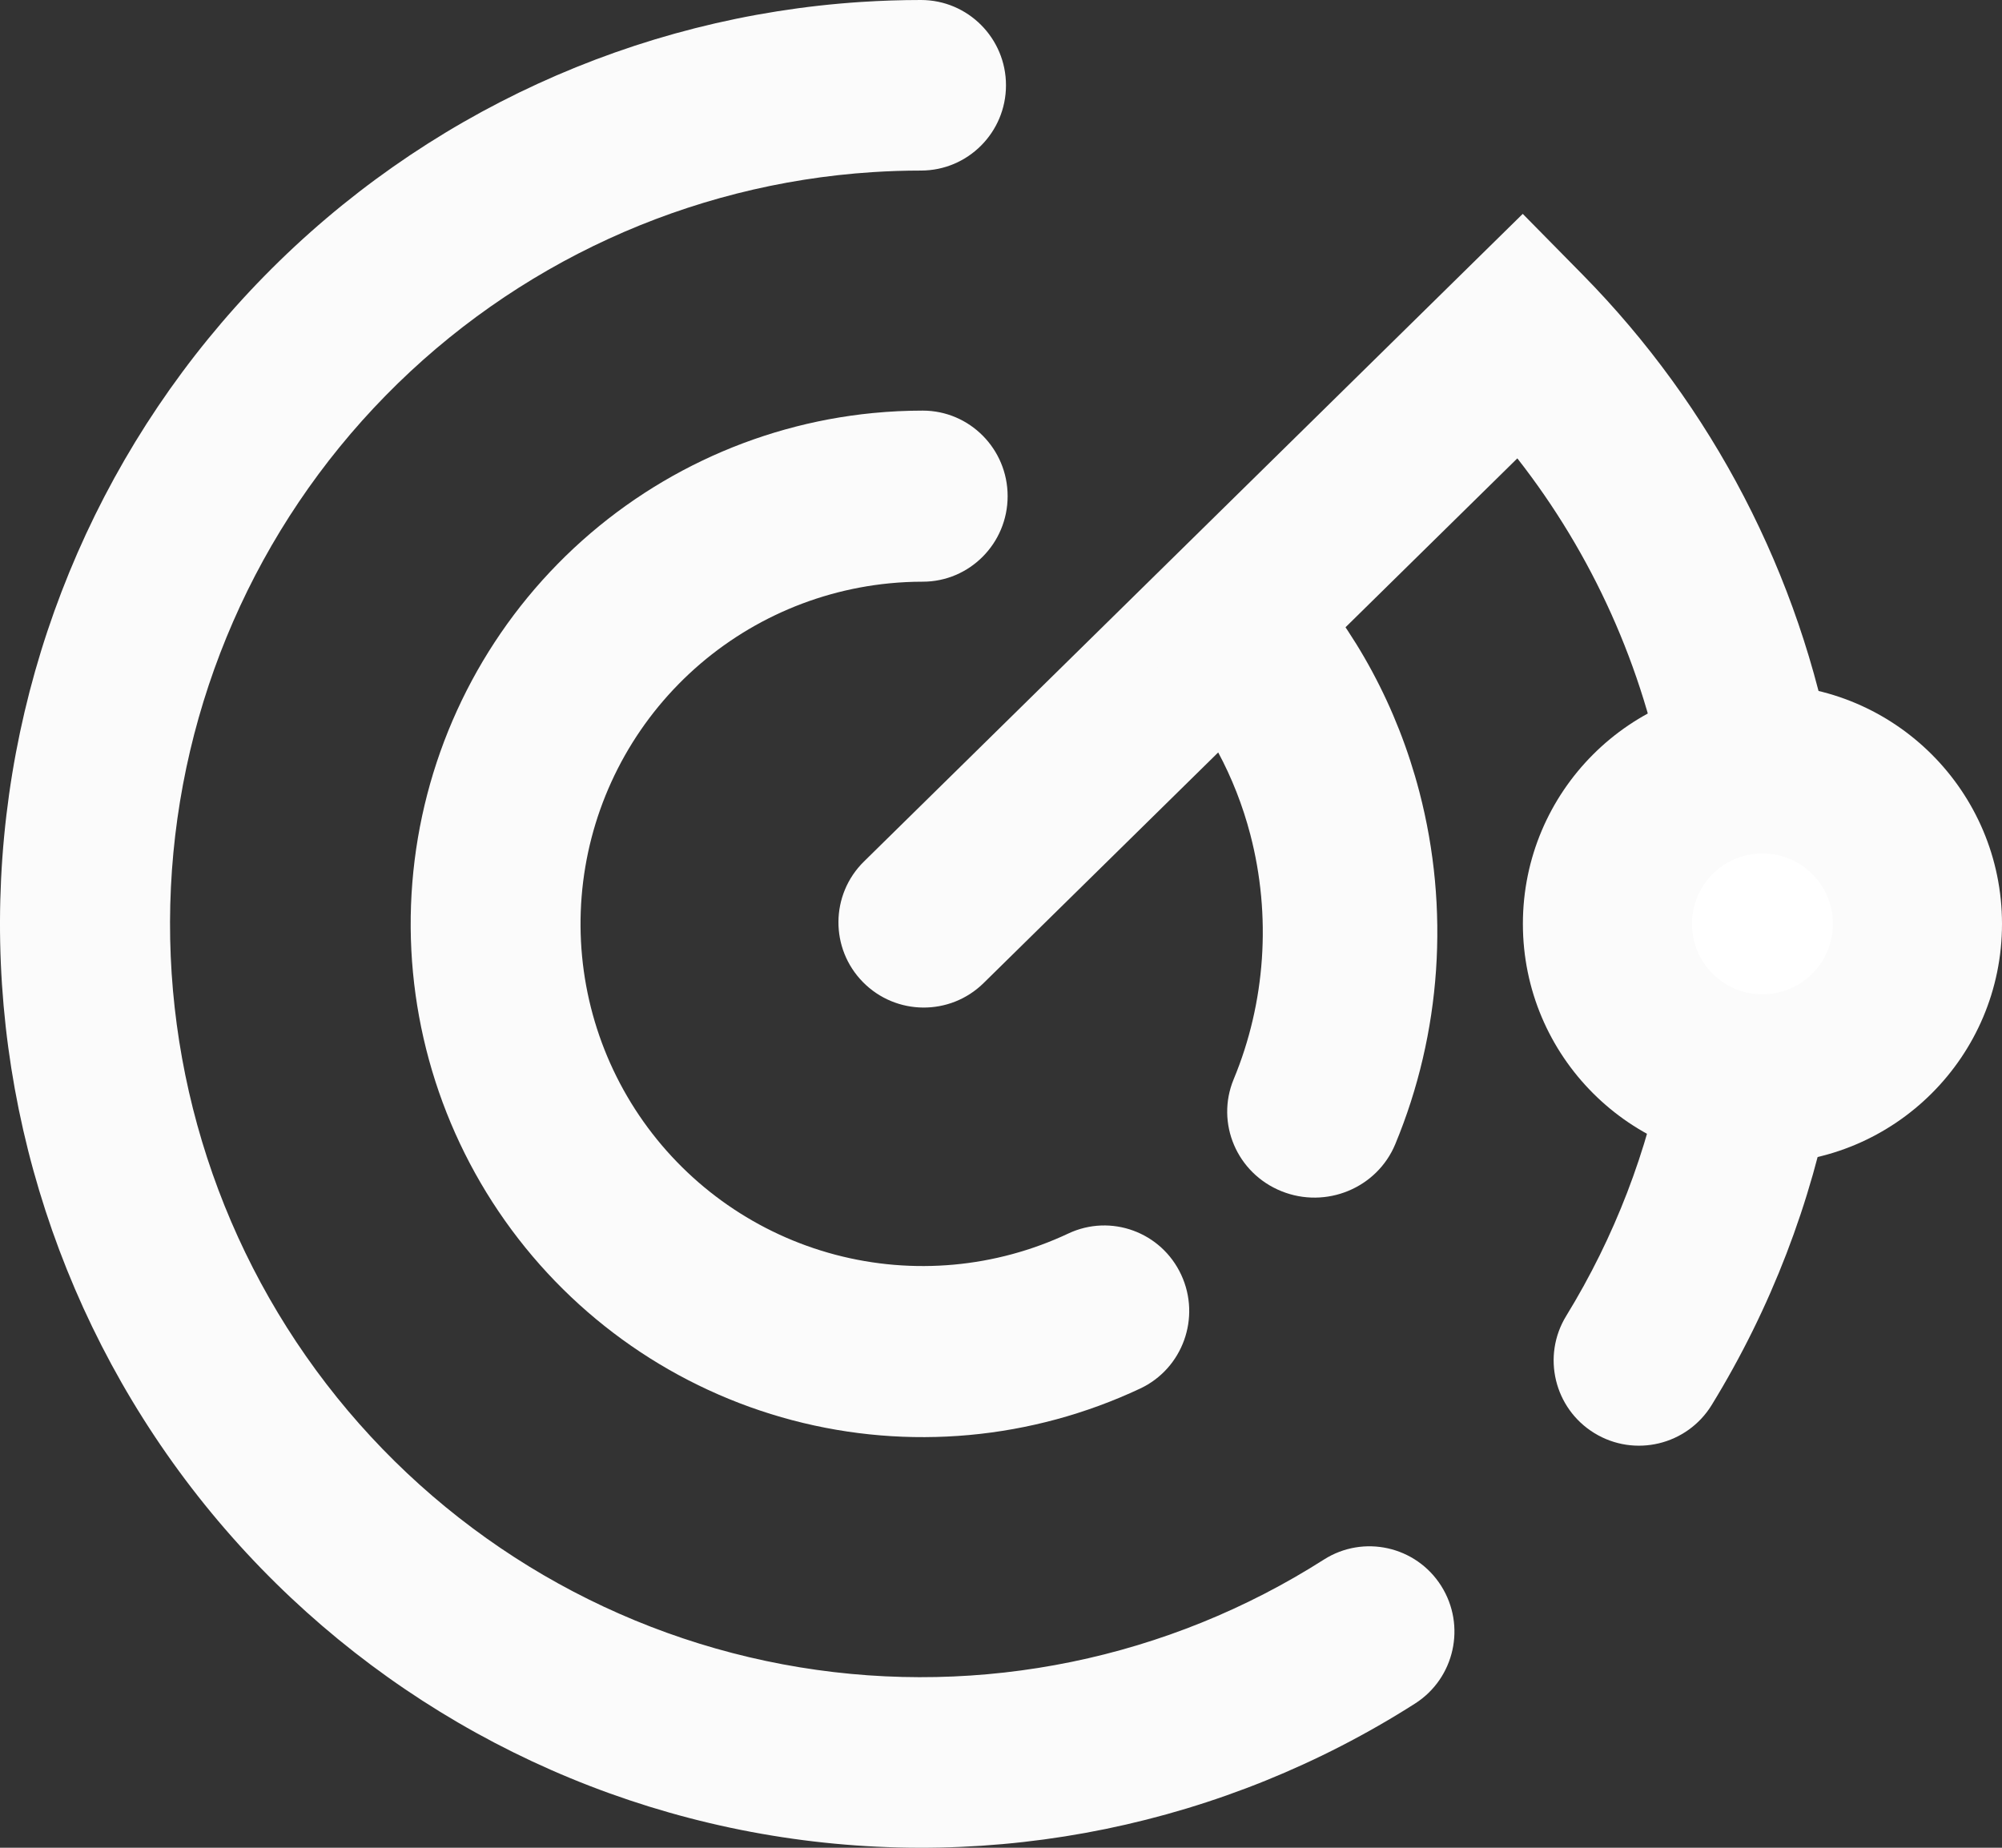
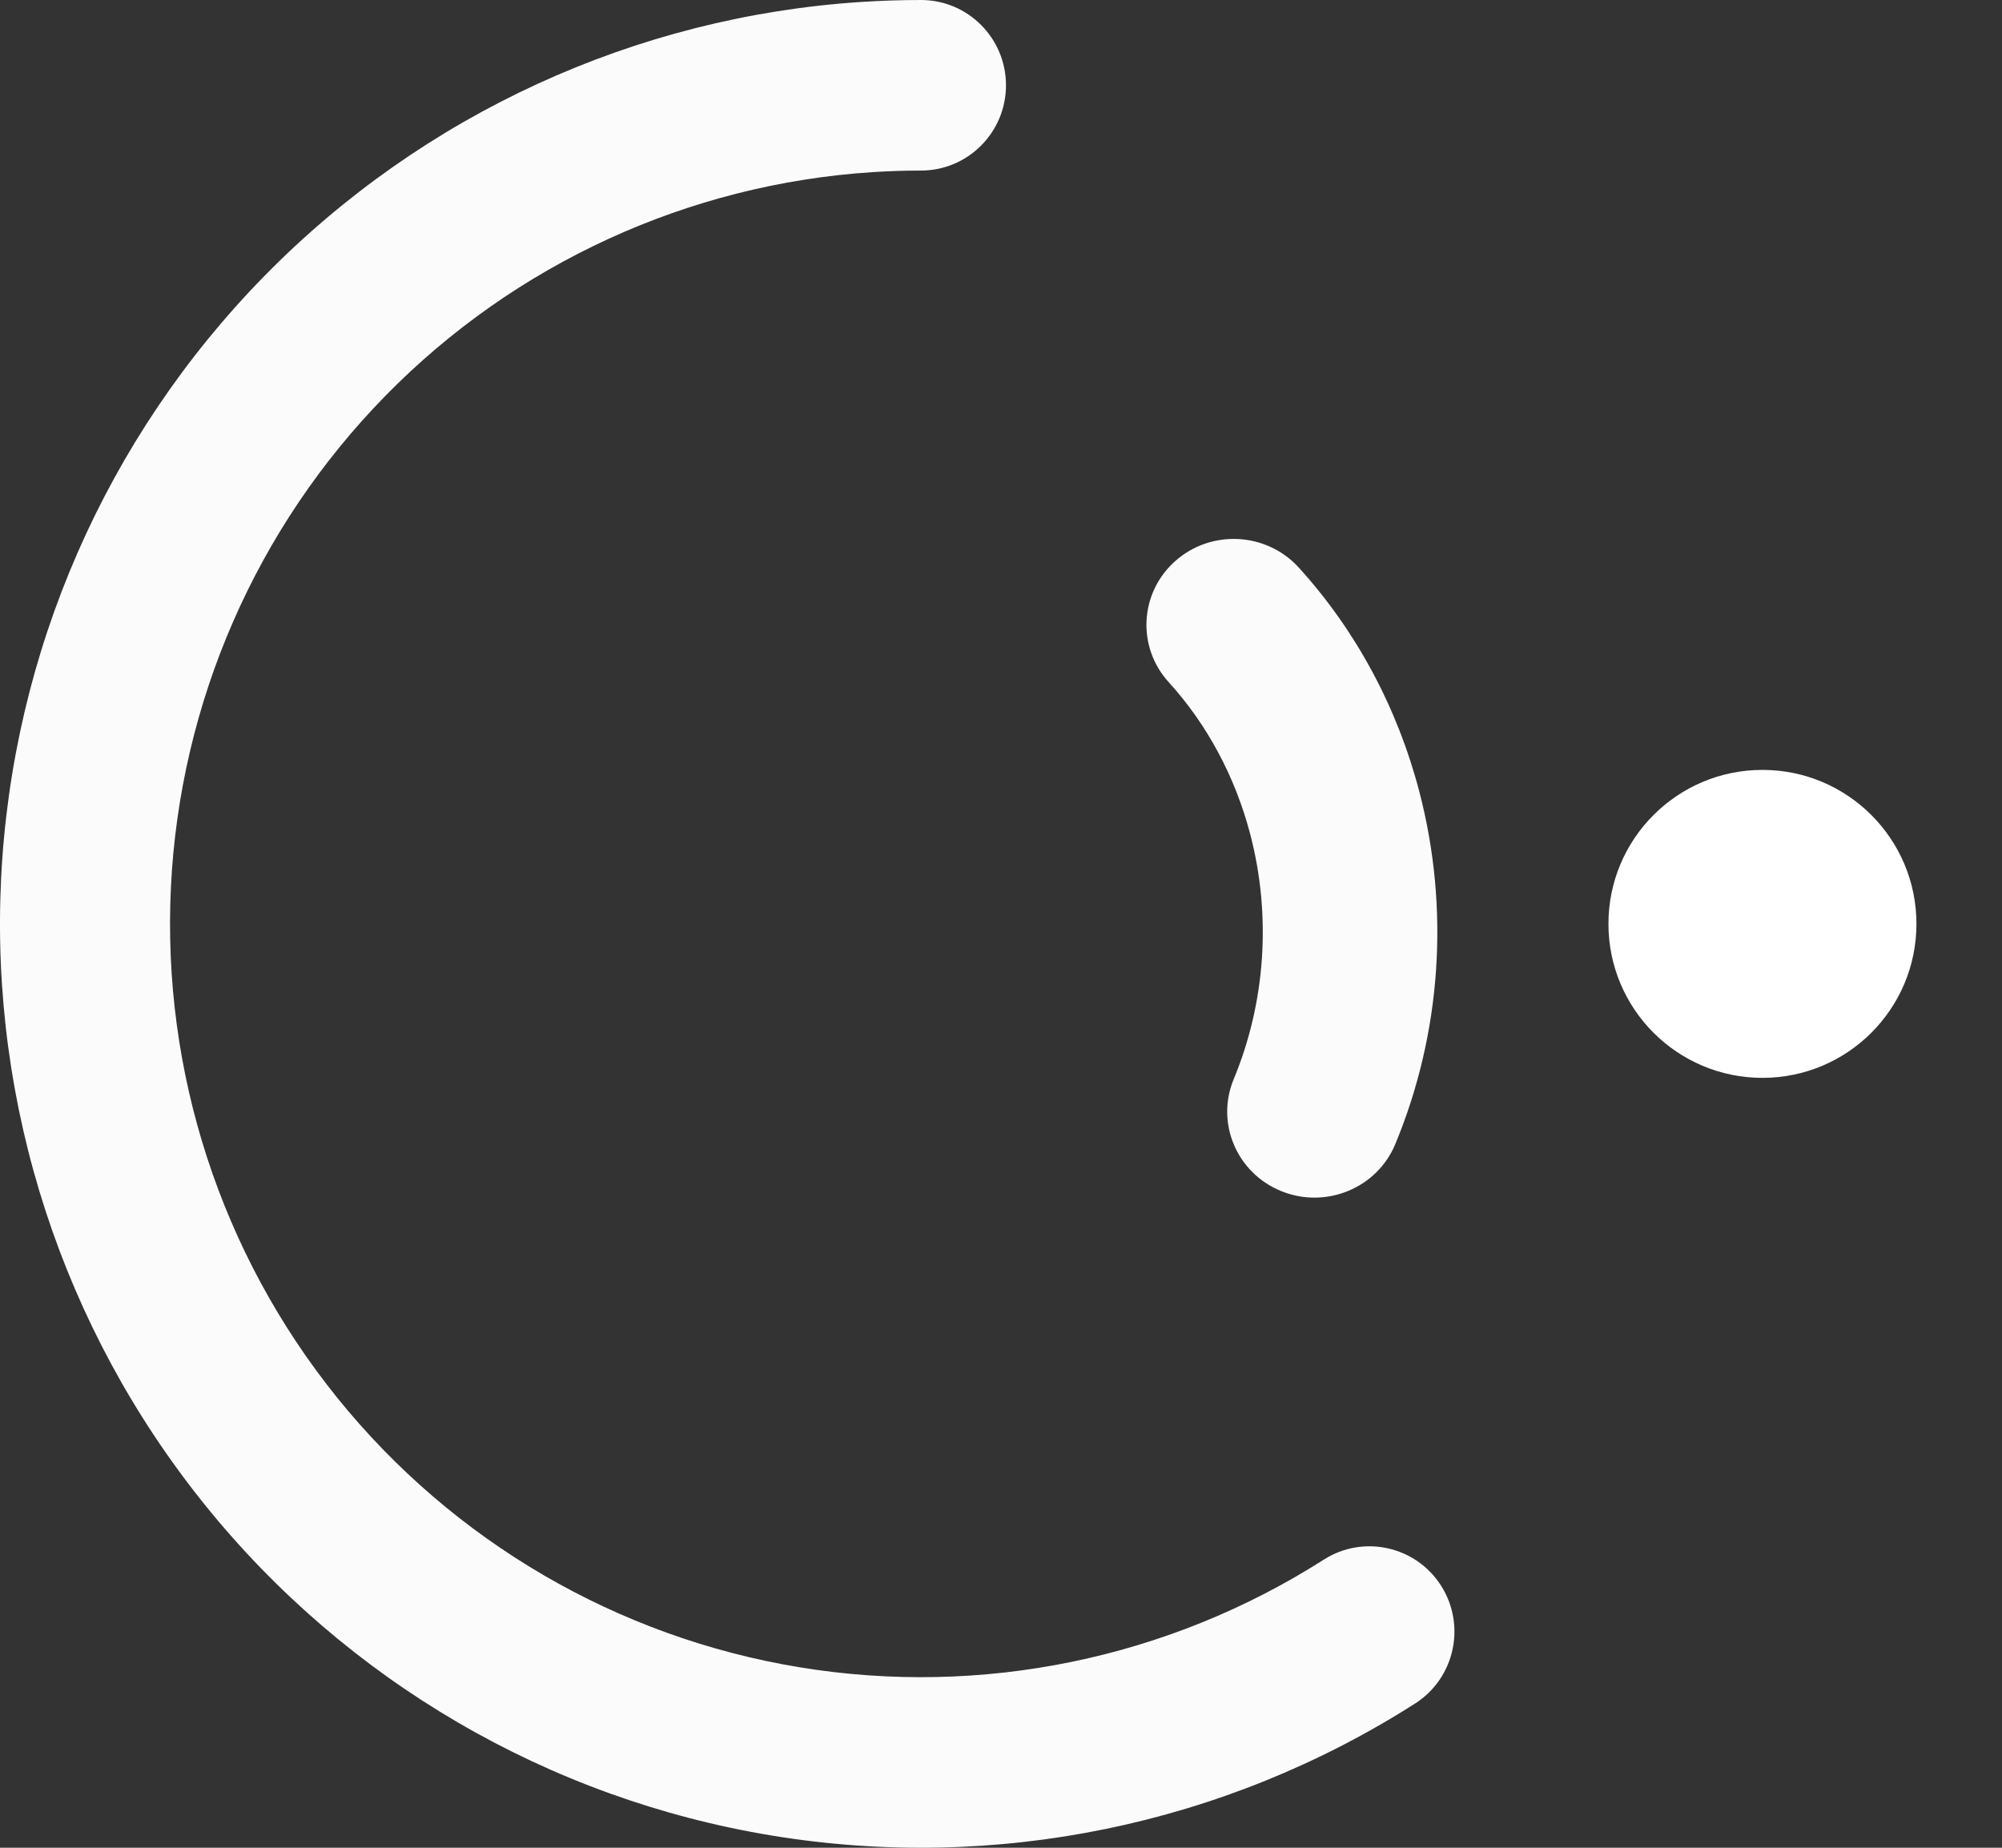
<svg xmlns="http://www.w3.org/2000/svg" width="234" height="216">
  <rect width="100%" height="100%" fill="#333333" stroke="none" />
  <g>
    <title>background</title>
    <rect fill="none" id="canvas_background" height="402" width="582" y="-1" x="-1" />
  </g>
  <g>
    <title>Layer 1</title>
    <path id="svg_1" fill="#fbfbfb" d="m100.66,0.228c2.332,-0.152 4.662,-0.228 6.986,-0.228c5.488,-0 9.937,4.463 9.937,9.969c0,5.506 -4.449,9.969 -9.936,9.969c-1.895,0 -3.795,0.062 -5.697,0.186c-21.51,1.403 -41.753,10.699 -56.87,26.114c-15.118,15.416 -24.053,35.873 -25.102,57.474c-1.049,21.6 5.86,42.833 19.412,59.65c13.552,16.818 32.798,28.045 54.069,31.54c21.271,3.496 43.083,-0.984 61.273,-12.585c4.631,-2.954 10.772,-1.581 13.716,3.065c2.944,4.647 1.576,10.808 -3.055,13.762c-22.31,14.228 -49.059,19.722 -75.147,15.434c-26.088,-4.287 -49.692,-18.055 -66.312,-38.681c-16.62,-20.625 -25.094,-46.665 -23.807,-73.156c1.287,-26.491 12.245,-51.581 30.786,-70.487c18.541,-18.906 43.367,-30.306 69.746,-32.027z" clip-rule="evenodd" fill-rule="evenodd" />
-     <path id="svg_2" fill="#fbfbfb" d="m177.983,25l6.994,7.103c15.158,15.396 25.427,35.07 29.305,56.536c4.712,26.09 -0.347,53.001 -14.213,75.603c-2.878,4.692 -9.018,6.164 -13.713,3.287c-4.695,-2.877 -6.168,-9.012 -3.289,-13.704c11.306,-18.429 15.431,-40.372 11.588,-61.645c-2.562,-14.185 -8.548,-27.411 -17.304,-38.598l-62.386,61.339c-3.925,3.86 -10.239,3.809 -14.101,-0.114c-3.863,-3.923 -3.812,-10.233 0.114,-14.093l77.005,-75.713z" clip-rule="evenodd" fill-rule="evenodd" />
-     <path id="svg_3" fill="#fbfbfb" d="m102.042,48.283c1.937,-0.189 3.874,-0.283 5.806,-0.283c5.483,-0 9.927,4.477 9.927,10c0,5.523 -4.444,10 -9.927,10c-1.293,0 -2.591,0.063 -3.889,0.19c-9.353,0.914 -18.078,5.092 -24.651,11.789c-6.572,6.696 -10.576,15.484 -11.325,24.822c-0.749,9.339 1.803,18.649 7.219,26.305c5.418,7.656 13.359,13.173 22.445,15.571c9.086,2.397 18.724,1.518 27.224,-2.481c4.968,-2.337 10.875,-0.174 13.195,4.83c2.32,5.004 0.173,10.955 -4.794,13.292c-12.701,5.974 -27.091,7.285 -40.656,3.706c-13.566,-3.58 -25.455,-11.825 -33.581,-23.31c-8.127,-11.486 -11.968,-25.477 -10.841,-39.524c1.127,-14.046 7.148,-27.239 16.997,-37.273c9.848,-10.033 22.894,-16.27 36.853,-17.634z" clip-rule="evenodd" fill-rule="evenodd" />
    <path id="svg_4" fill="#fbfbfb" d="m137.396,65.561c4.196,-3.7 10.645,-3.35 14.403,0.782c6.685,7.351 11.533,16.367 14.103,26.227c3.558,13.644 2.573,28.203 -2.82,41.186c-2.133,5.134 -8.088,7.594 -13.302,5.494c-5.214,-2.1 -7.712,-7.964 -5.58,-13.098c3.718,-8.95 4.419,-19.09 1.943,-28.588c-1.783,-6.841 -5.111,-12.949 -9.542,-17.821c-3.758,-4.132 -3.402,-10.481 0.795,-14.182z" clip-rule="evenodd" fill-rule="evenodd" />
    <path id="svg_5" fill="white" d="m224,108c0,9.941 -8.059,18 -18,18c-9.941,0 -18,-8.059 -18,-18c0,-9.941 8.059,-18 18,-18c9.941,0 18,8.059 18,18z" />
-     <path id="svg_6" fill="#fbfbfb" d="m206,99.765c-4.548,0 -8.235,3.687 -8.235,8.235c0,4.548 3.687,8.235 8.235,8.235c4.548,0 8.235,-3.687 8.235,-8.235c0,-4.548 -3.687,-8.235 -8.235,-8.235zm-28,8.235c0,-15.464 12.536,-28 28,-28c15.464,0 28,12.536 28,28c0,15.464 -12.536,28 -28,28c-15.464,0 -28,-12.536 -28,-28z" clip-rule="evenodd" fill-rule="evenodd" />
  </g>
</svg>